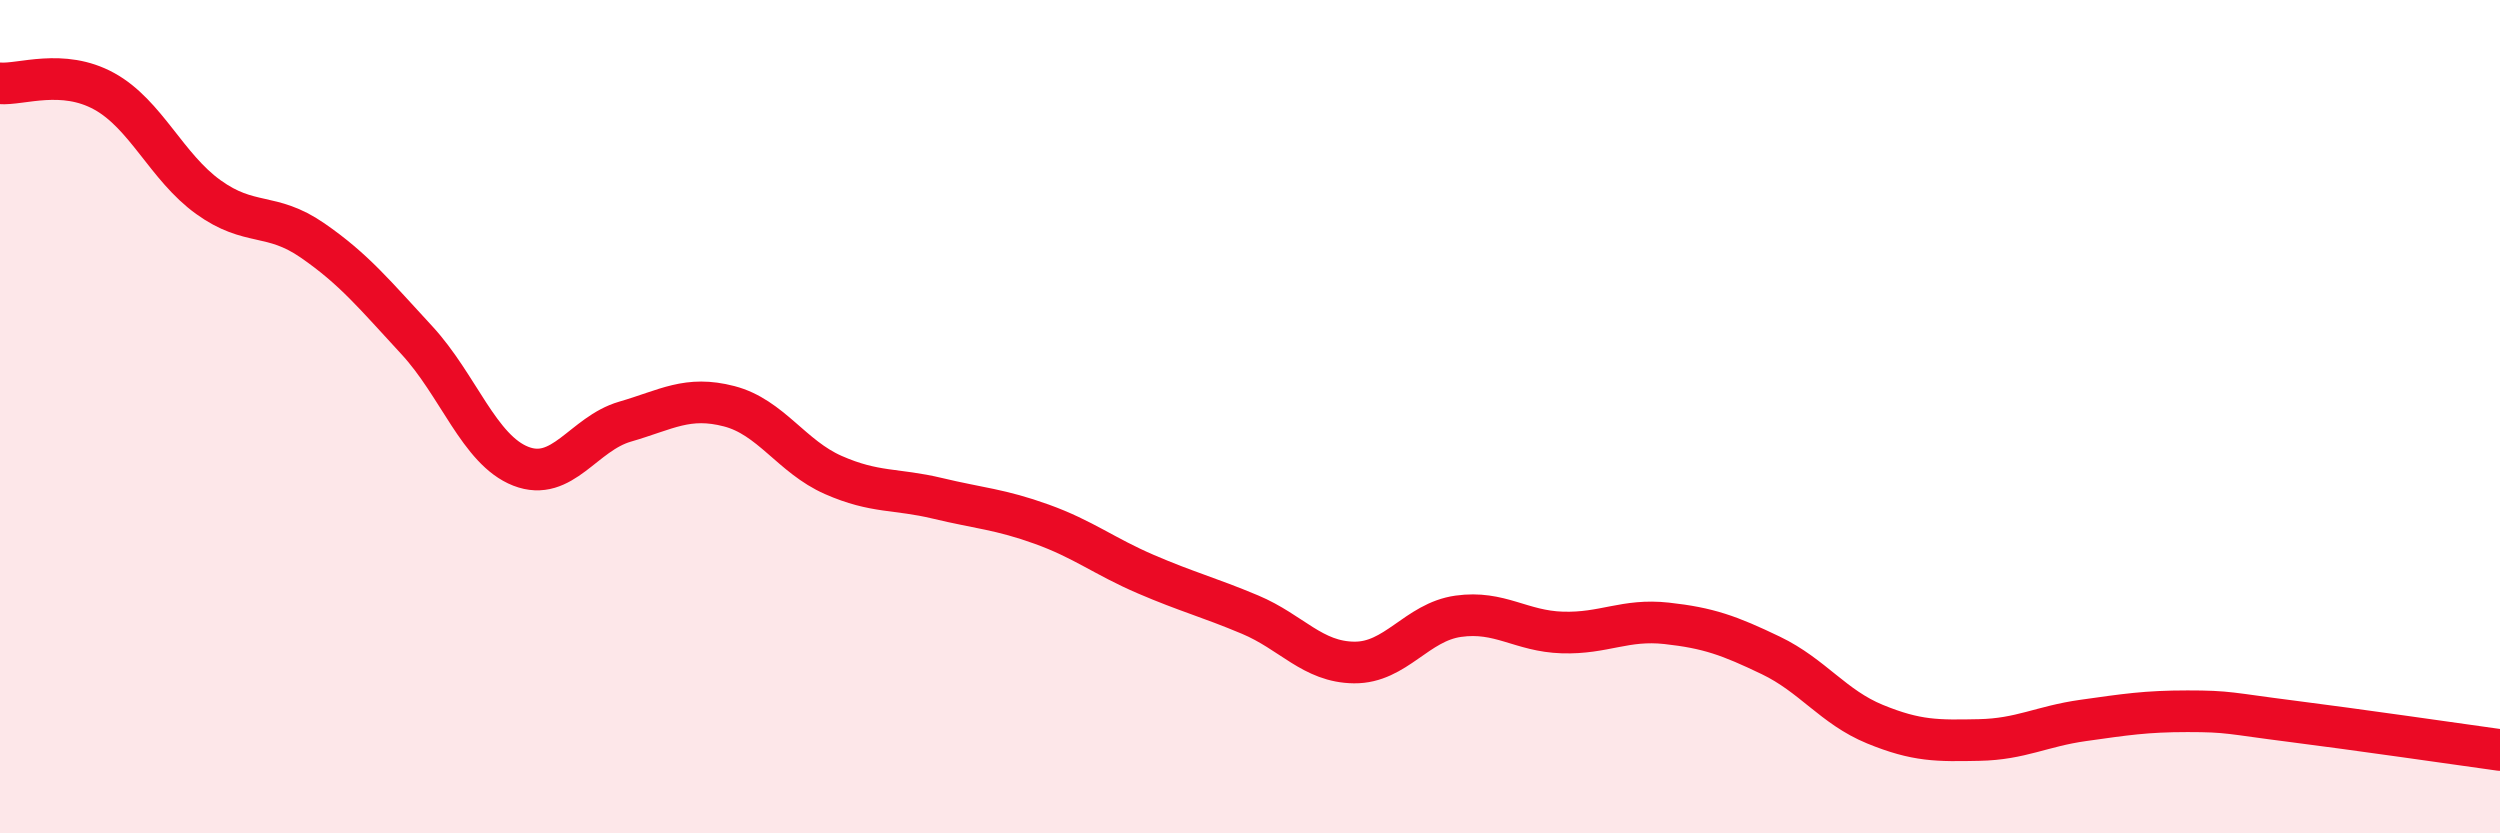
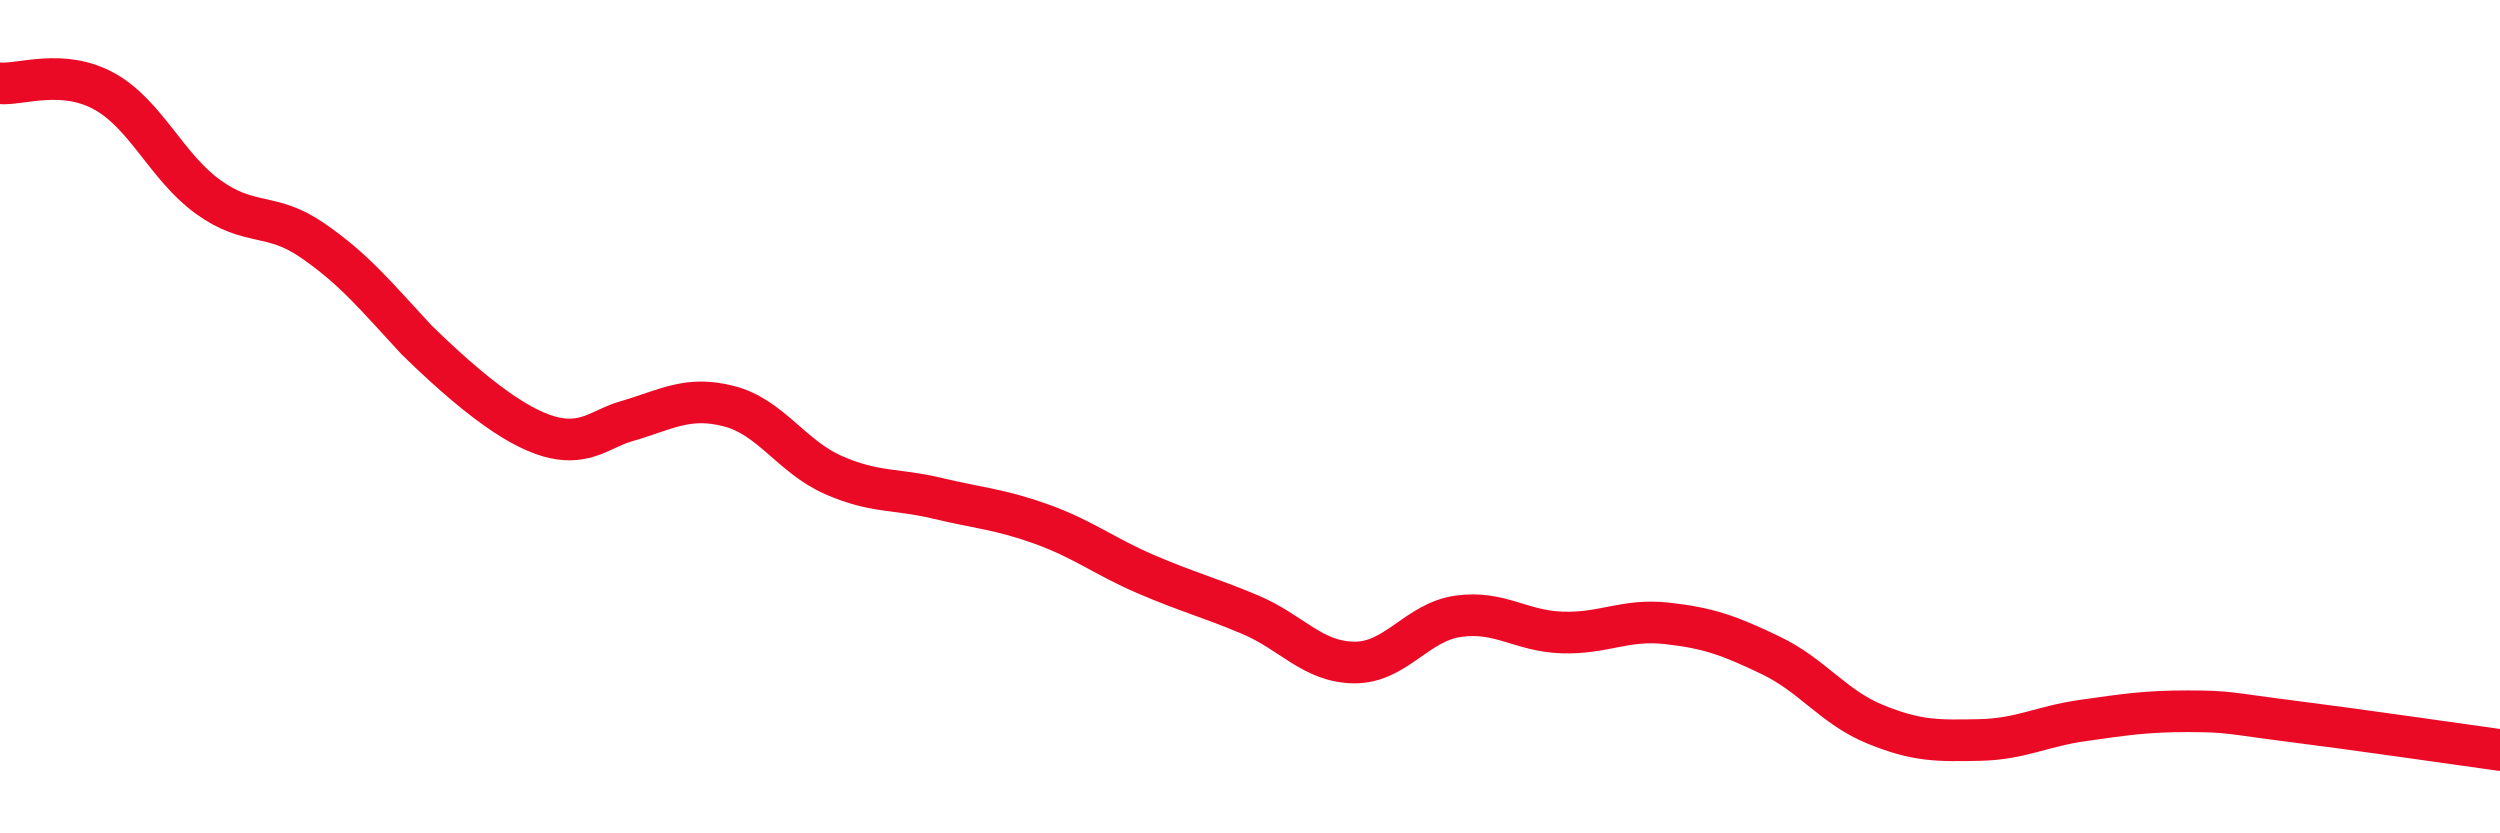
<svg xmlns="http://www.w3.org/2000/svg" width="60" height="20" viewBox="0 0 60 20">
-   <path d="M 0,2 C 0.5,2.04 1.5,1.64 2.5,2.19 C 3.5,2.74 4,4.01 5,4.73 C 6,5.45 6.5,5.08 7.5,5.77 C 8.5,6.46 9,7.08 10,8.16 C 11,9.24 11.5,10.8 12.5,11.19 C 13.5,11.58 14,10.41 15,10.12 C 16,9.83 16.5,9.49 17.5,9.75 C 18.5,10.01 19,10.96 20,11.4 C 21,11.84 21.5,11.72 22.5,11.96 C 23.5,12.2 24,12.22 25,12.58 C 26,12.94 26.5,13.35 27.5,13.78 C 28.5,14.21 29,14.33 30,14.75 C 31,15.17 31.5,15.89 32.5,15.9 C 33.5,15.91 34,14.93 35,14.79 C 36,14.65 36.5,15.15 37.5,15.18 C 38.5,15.21 39,14.85 40,14.96 C 41,15.07 41.5,15.25 42.5,15.73 C 43.5,16.21 44,16.97 45,17.38 C 46,17.79 46.5,17.78 47.5,17.76 C 48.5,17.74 49,17.43 50,17.29 C 51,17.15 51.5,17.07 52.5,17.07 C 53.5,17.07 53.5,17.12 55,17.31 C 56.5,17.5 59,17.86 60,18L60 20L0 20Z" fill="#EB0A25" opacity="0.1" stroke-linecap="round" stroke-linejoin="round" />
-   <path d="M 0,2 C 0.5,2.04 1.5,1.64 2.5,2.19 C 3.5,2.74 4,4.01 5,4.73 C 6,5.45 6.5,5.08 7.5,5.77 C 8.5,6.46 9,7.08 10,8.16 C 11,9.24 11.5,10.8 12.5,11.19 C 13.5,11.58 14,10.41 15,10.12 C 16,9.83 16.5,9.49 17.5,9.75 C 18.5,10.01 19,10.96 20,11.4 C 21,11.84 21.5,11.72 22.5,11.96 C 23.5,12.2 24,12.22 25,12.58 C 26,12.94 26.5,13.35 27.5,13.78 C 28.5,14.21 29,14.33 30,14.75 C 31,15.17 31.5,15.89 32.5,15.9 C 33.5,15.91 34,14.93 35,14.79 C 36,14.65 36.5,15.15 37.5,15.18 C 38.5,15.21 39,14.85 40,14.96 C 41,15.07 41.5,15.25 42.5,15.73 C 43.5,16.21 44,16.97 45,17.38 C 46,17.79 46.5,17.78 47.5,17.76 C 48.5,17.74 49,17.43 50,17.29 C 51,17.15 51.5,17.07 52.5,17.07 C 53.5,17.07 53.5,17.12 55,17.31 C 56.5,17.5 59,17.86 60,18" stroke="#EB0A25" stroke-width="1" fill="none" stroke-linecap="round" stroke-linejoin="round" />
+   <path d="M 0,2 C 0.5,2.04 1.5,1.64 2.5,2.19 C 3.5,2.74 4,4.01 5,4.73 C 6,5.45 6.5,5.08 7.5,5.77 C 8.5,6.46 9,7.08 10,8.16 C 13.5,11.58 14,10.41 15,10.12 C 16,9.83 16.5,9.49 17.5,9.75 C 18.5,10.01 19,10.96 20,11.4 C 21,11.84 21.5,11.72 22.5,11.96 C 23.5,12.2 24,12.22 25,12.58 C 26,12.94 26.5,13.35 27.5,13.78 C 28.5,14.21 29,14.33 30,14.75 C 31,15.17 31.5,15.89 32.5,15.9 C 33.5,15.91 34,14.93 35,14.79 C 36,14.65 36.5,15.15 37.5,15.18 C 38.5,15.21 39,14.85 40,14.96 C 41,15.07 41.5,15.25 42.5,15.73 C 43.5,16.21 44,16.97 45,17.38 C 46,17.79 46.5,17.78 47.5,17.76 C 48.5,17.74 49,17.43 50,17.29 C 51,17.15 51.5,17.07 52.5,17.07 C 53.5,17.07 53.5,17.12 55,17.31 C 56.5,17.5 59,17.86 60,18" stroke="#EB0A25" stroke-width="1" fill="none" stroke-linecap="round" stroke-linejoin="round" />
</svg>